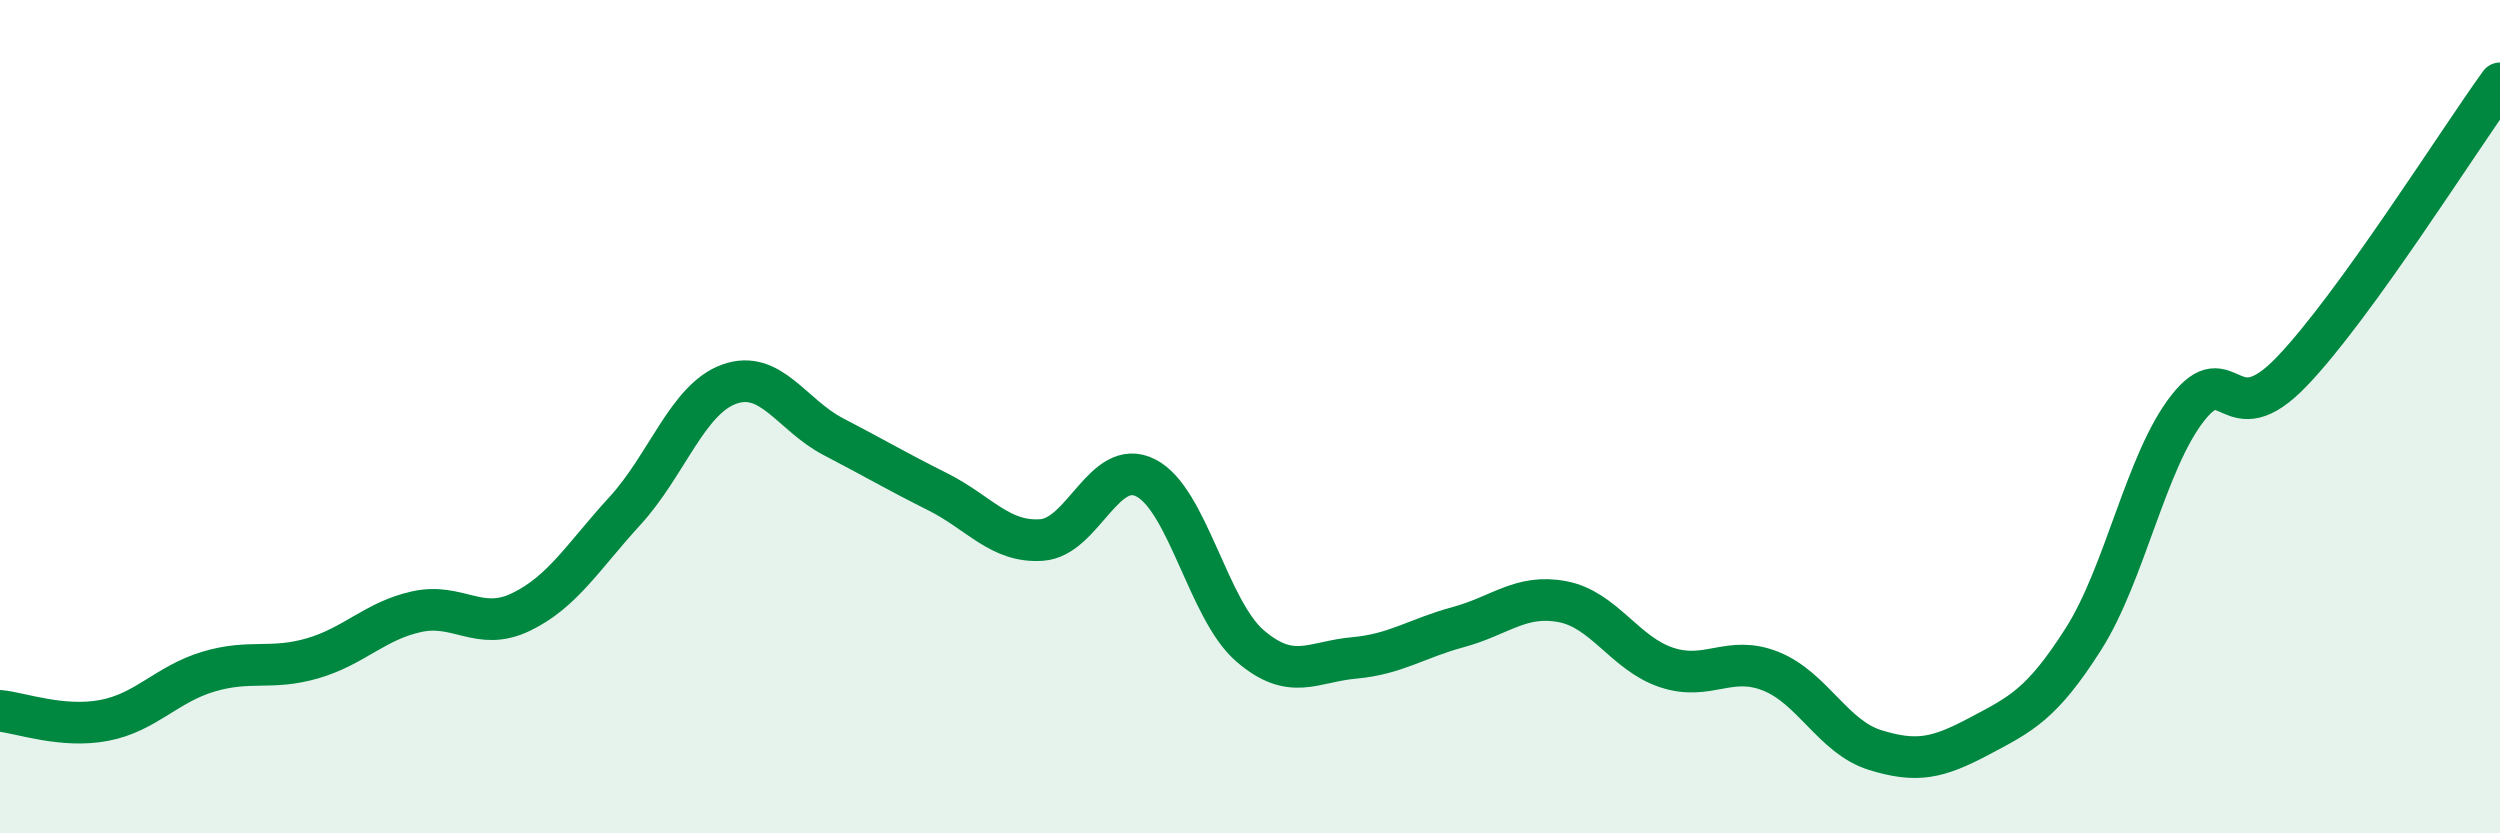
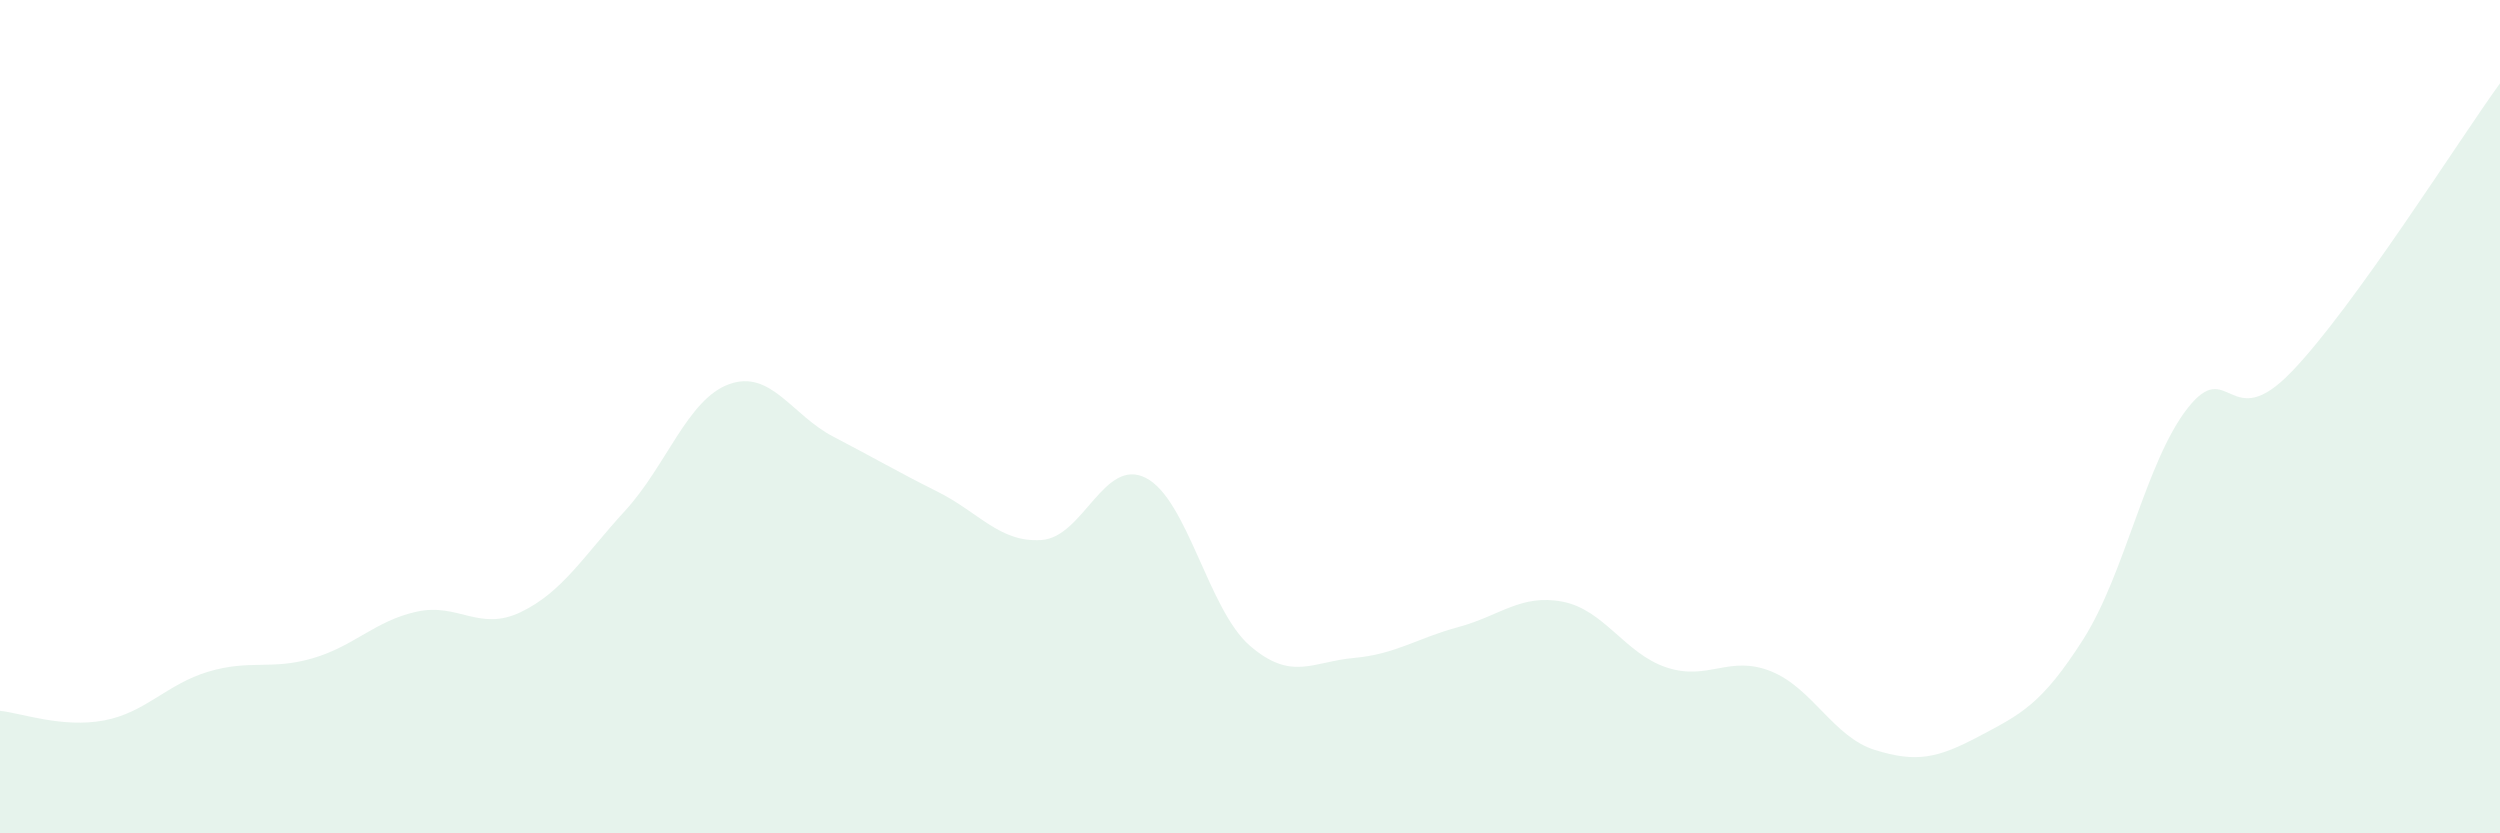
<svg xmlns="http://www.w3.org/2000/svg" width="60" height="20" viewBox="0 0 60 20">
  <path d="M 0,17.06 C 0.5,17.11 1.5,17.48 2.5,17.29 C 3.5,17.1 4,16.42 5,16.12 C 6,15.82 6.5,16.09 7.5,15.8 C 8.5,15.51 9,14.9 10,14.68 C 11,14.46 11.5,15.17 12.5,14.69 C 13.5,14.21 14,13.35 15,12.26 C 16,11.17 16.5,9.58 17.5,9.22 C 18.5,8.86 19,9.96 20,10.48 C 21,11 21.5,11.3 22.5,11.8 C 23.5,12.3 24,13.03 25,12.96 C 26,12.89 26.5,10.96 27.5,11.47 C 28.5,11.98 29,14.64 30,15.5 C 31,16.36 31.5,15.88 32.5,15.79 C 33.5,15.7 34,15.32 35,15.05 C 36,14.78 36.5,14.25 37.5,14.44 C 38.5,14.63 39,15.69 40,16.02 C 41,16.35 41.5,15.71 42.5,16.11 C 43.5,16.51 44,17.69 45,18 C 46,18.31 46.5,18.2 47.5,17.67 C 48.5,17.14 49,16.91 50,15.34 C 51,13.77 51.5,11.08 52.5,9.8 C 53.5,8.52 53.5,10.48 55,8.92 C 56.5,7.36 59,3.38 60,2L60 20L0 20Z" fill="#008740" opacity="0.1" stroke-linecap="round" stroke-linejoin="round" />
-   <path d="M 0,17.06 C 0.5,17.11 1.5,17.48 2.5,17.29 C 3.5,17.1 4,16.42 5,16.12 C 6,15.82 6.5,16.09 7.5,15.8 C 8.5,15.51 9,14.9 10,14.68 C 11,14.46 11.5,15.17 12.5,14.69 C 13.5,14.21 14,13.35 15,12.26 C 16,11.17 16.5,9.58 17.5,9.22 C 18.5,8.86 19,9.96 20,10.48 C 21,11 21.5,11.3 22.5,11.8 C 23.5,12.3 24,13.03 25,12.96 C 26,12.89 26.5,10.96 27.5,11.47 C 28.5,11.98 29,14.64 30,15.5 C 31,16.36 31.5,15.88 32.5,15.79 C 33.5,15.7 34,15.32 35,15.05 C 36,14.78 36.5,14.25 37.5,14.44 C 38.5,14.63 39,15.69 40,16.02 C 41,16.35 41.5,15.71 42.5,16.11 C 43.5,16.51 44,17.69 45,18 C 46,18.31 46.5,18.2 47.5,17.67 C 48.5,17.14 49,16.91 50,15.34 C 51,13.77 51.5,11.08 52.5,9.8 C 53.5,8.52 53.5,10.48 55,8.92 C 56.5,7.36 59,3.38 60,2" stroke="#008740" stroke-width="1" fill="none" stroke-linecap="round" stroke-linejoin="round" />
</svg>